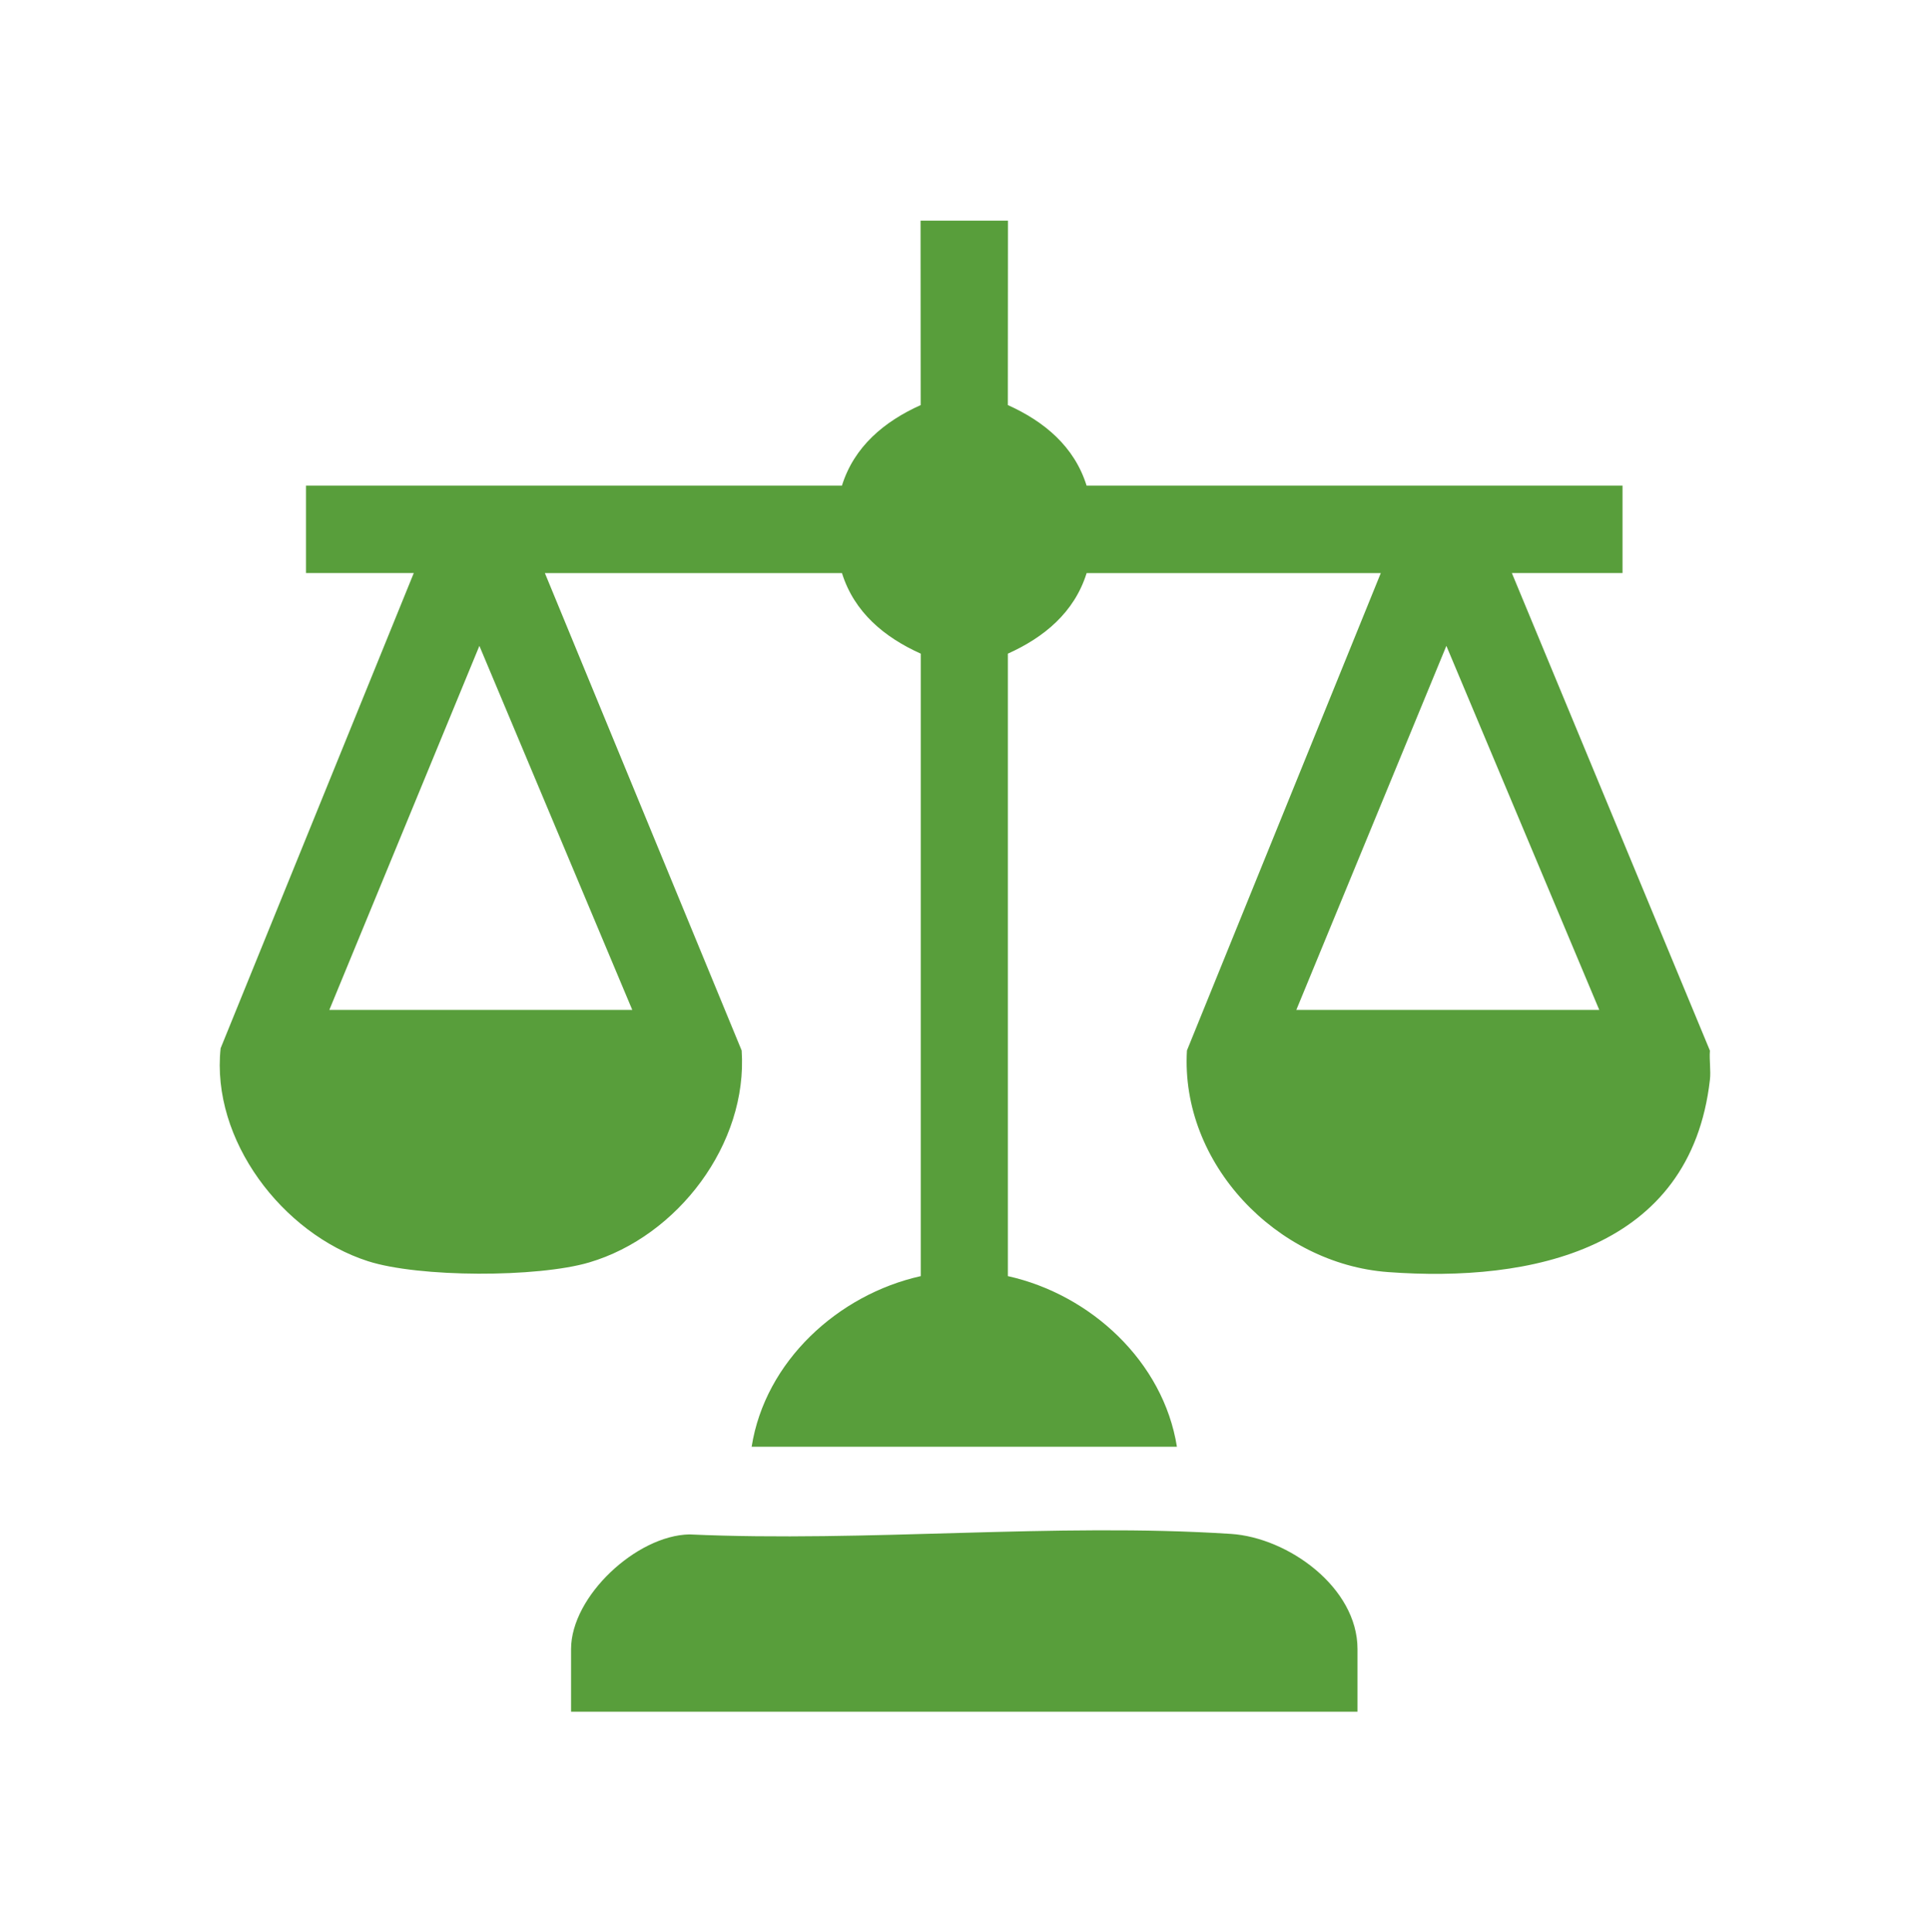
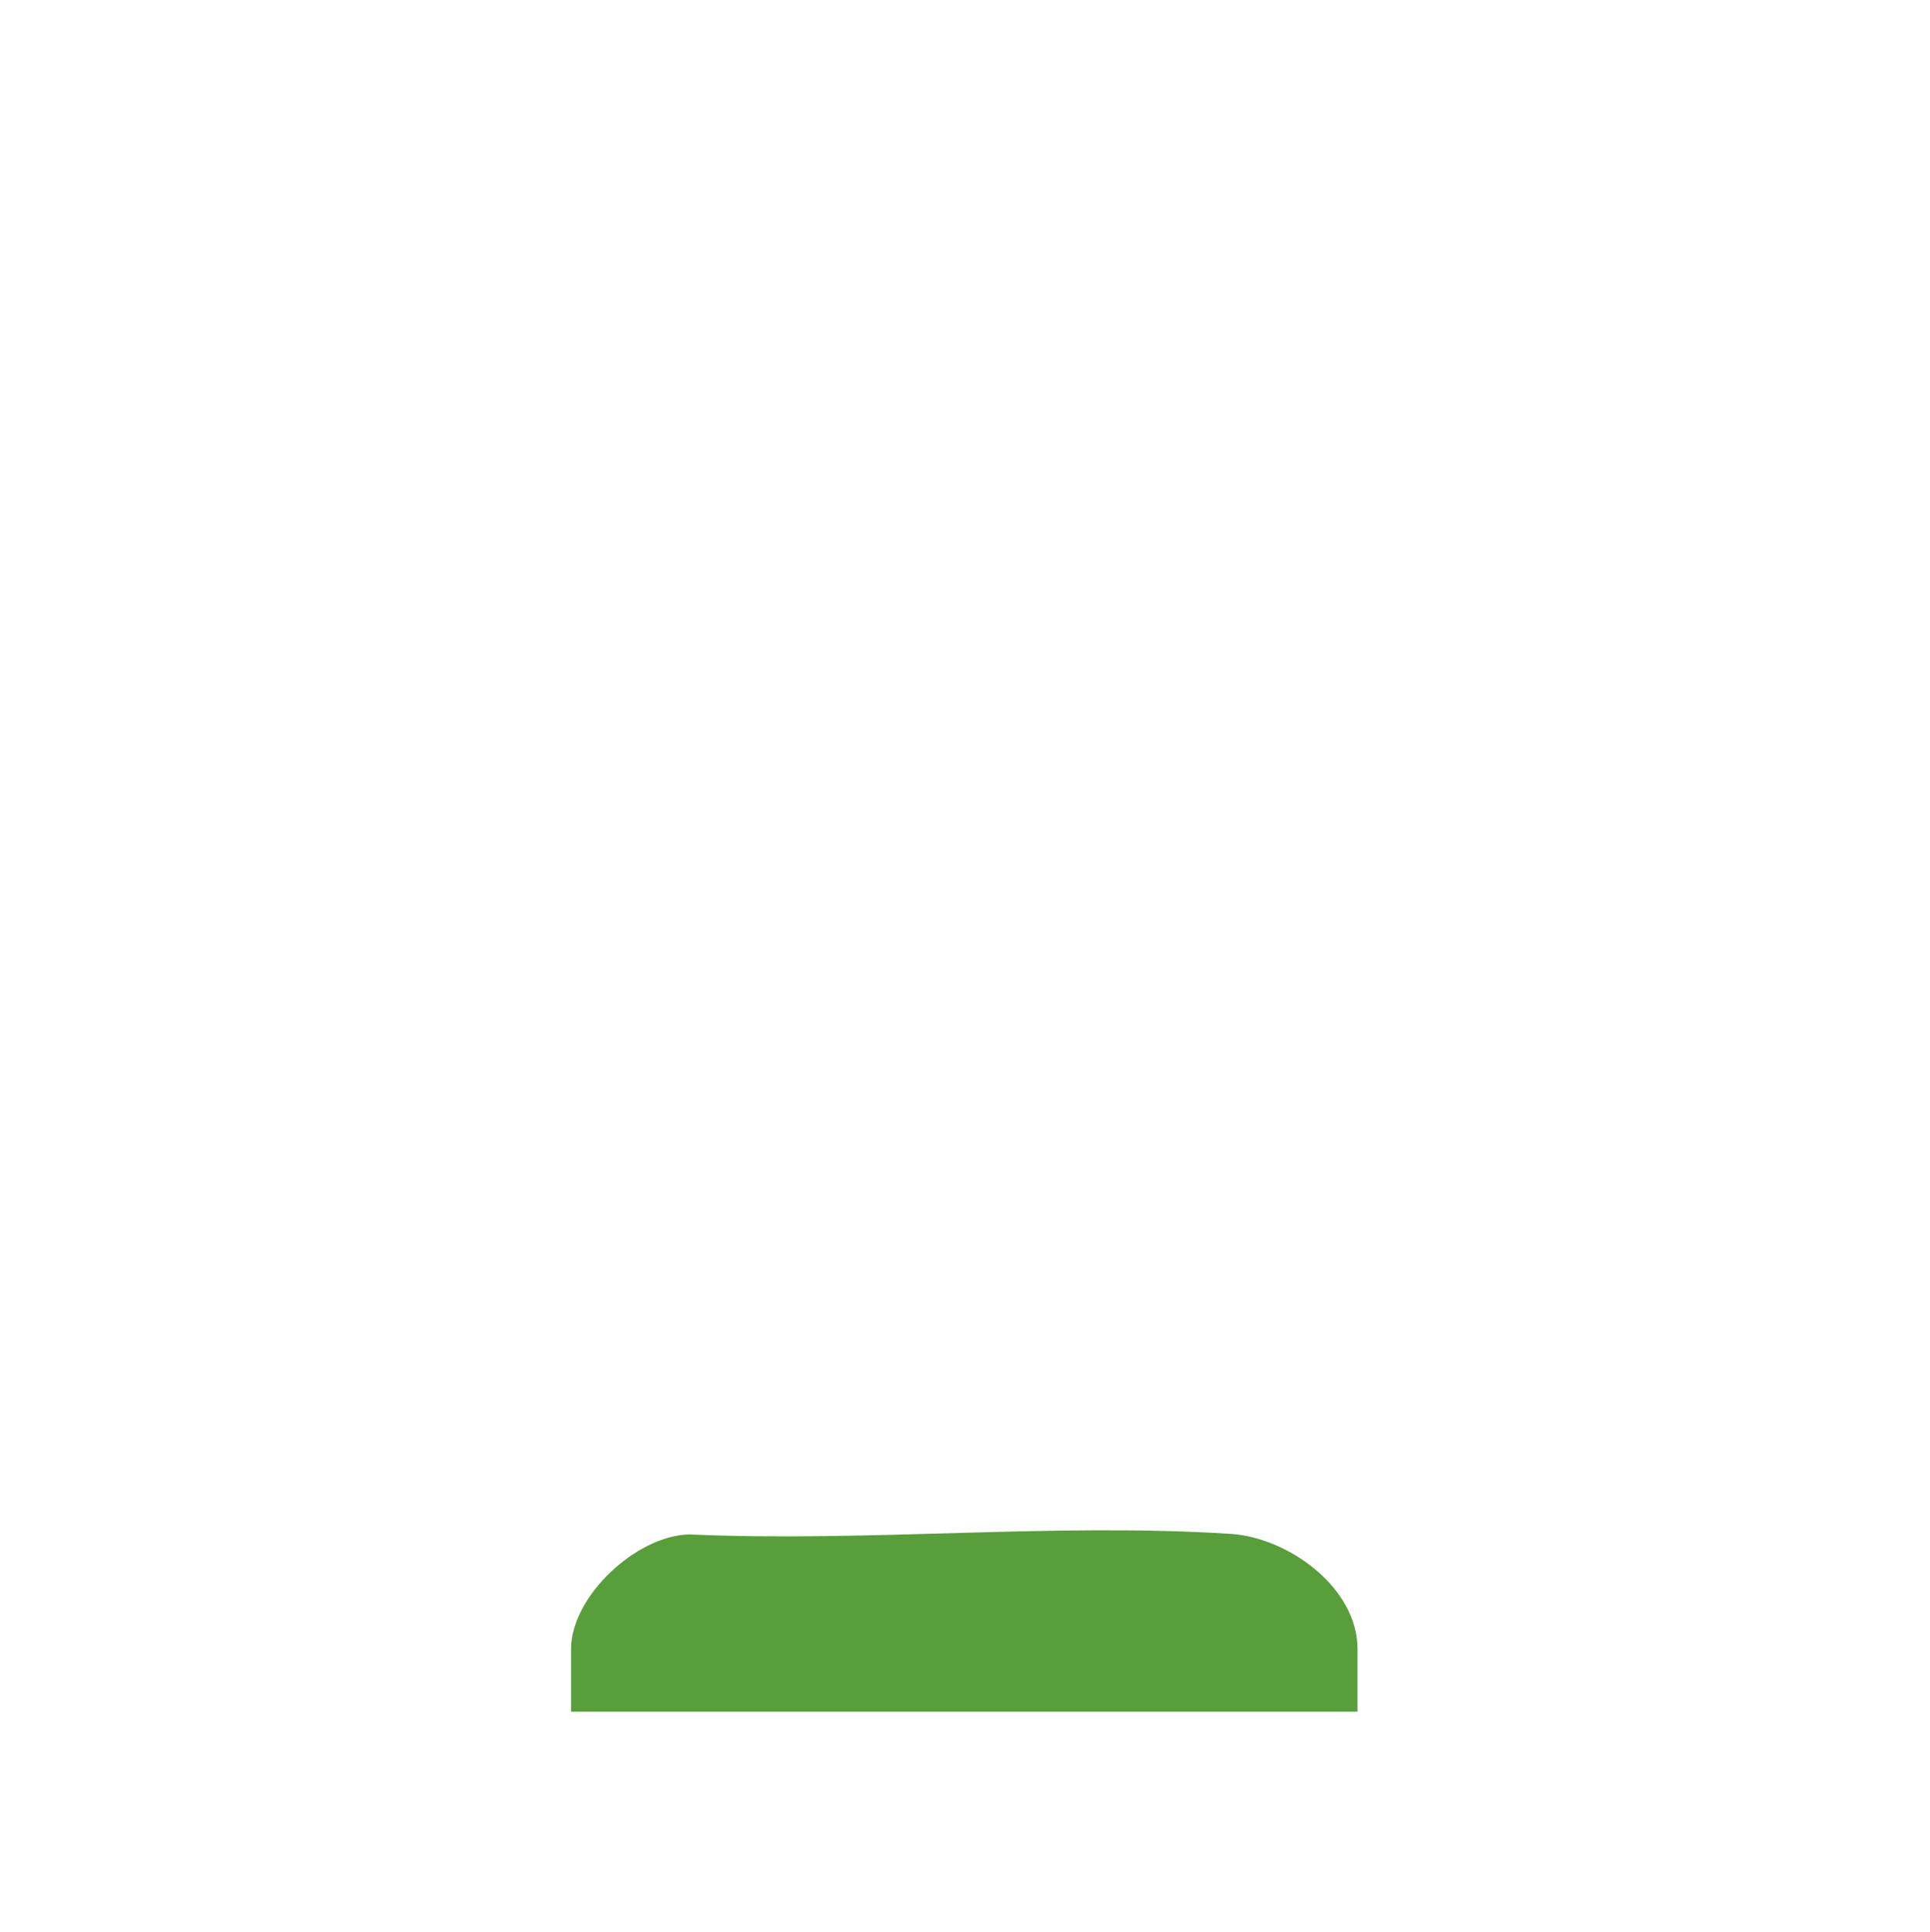
<svg xmlns="http://www.w3.org/2000/svg" id="Layer_1" data-name="Layer 1" viewBox="0 0 496 496.69">
  <defs>
    <style> .cls-1 { fill: #589e3b; } </style>
  </defs>
-   <path class="cls-1" d="M259.04,56.72l-.03,47.4c9.34,4.2,17.1,10.64,20.24,20.71h137.73v22.46h-28.44l50.9,122.76c-.19,2.41.27,5.13,0,7.49-4.96,43.69-45.91,52.16-82.74,49.43-28.61-2.12-53.38-27.89-51.66-56.96l49.82-122.71h-75.6c-3.14,10.07-10.9,16.51-20.24,20.71v160c21.23,4.71,39.96,21.94,43.44,43.85h-109.29c3.46-21.95,22.2-39.11,43.46-43.85v-160c-9.35-4.2-17.11-10.64-20.25-20.71h-76.35l50.57,122.71c1.63,24.03-16.45,47.77-39.18,54.48-13.26,3.92-43.74,3.91-56.89-.33-21.94-7.07-40.34-31.18-37.83-54.72l49.64-122.15h-27.7v-22.46h137.73c3.14-10.07,10.9-16.51,20.24-20.71l-.03-47.4h22.46ZM84.64,259.58h77.85l-39.29-93.57-38.56,93.57ZM333.15,259.58h77.85l-39.29-93.57-38.56,93.57Z" />
  <path class="cls-1" d="M348.87,439.97h-202.11v-16.09c0-13.57,16.82-29.22,30.41-29.48,45.54,2.07,93.97-3.06,139.17-.13,14.69.95,32.53,13.75,32.53,29.6v16.09Z" />
</svg>